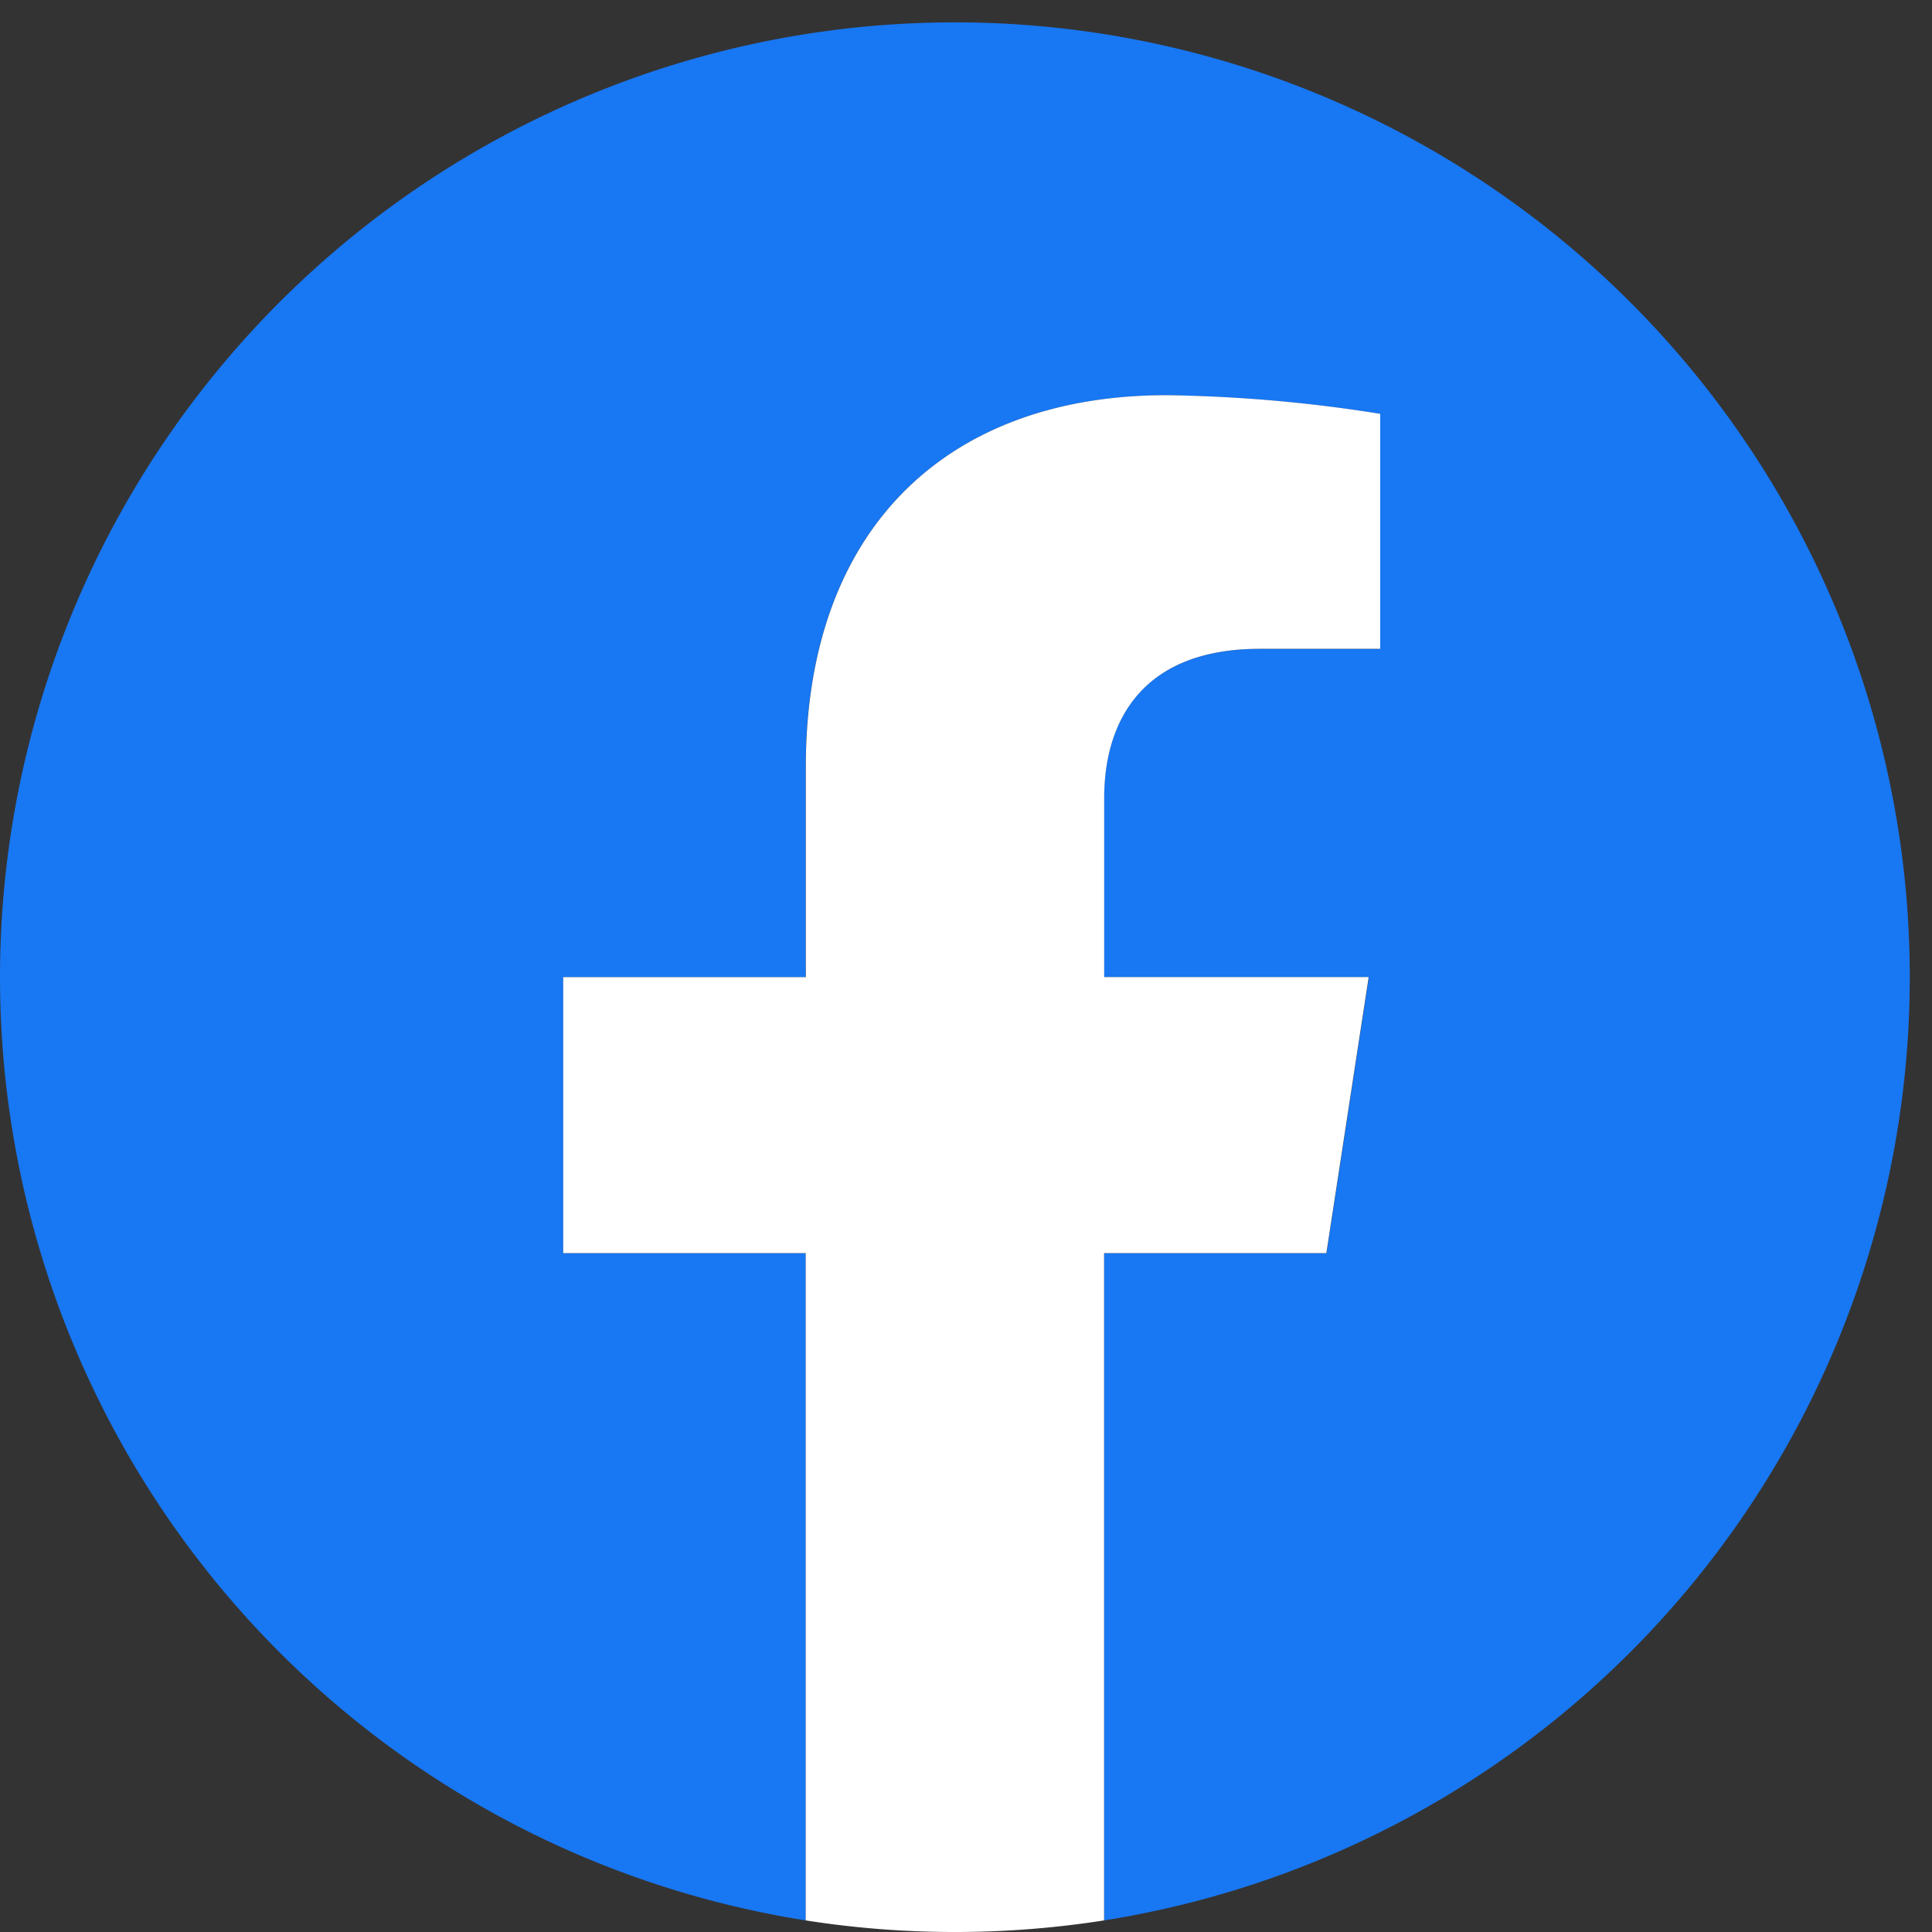
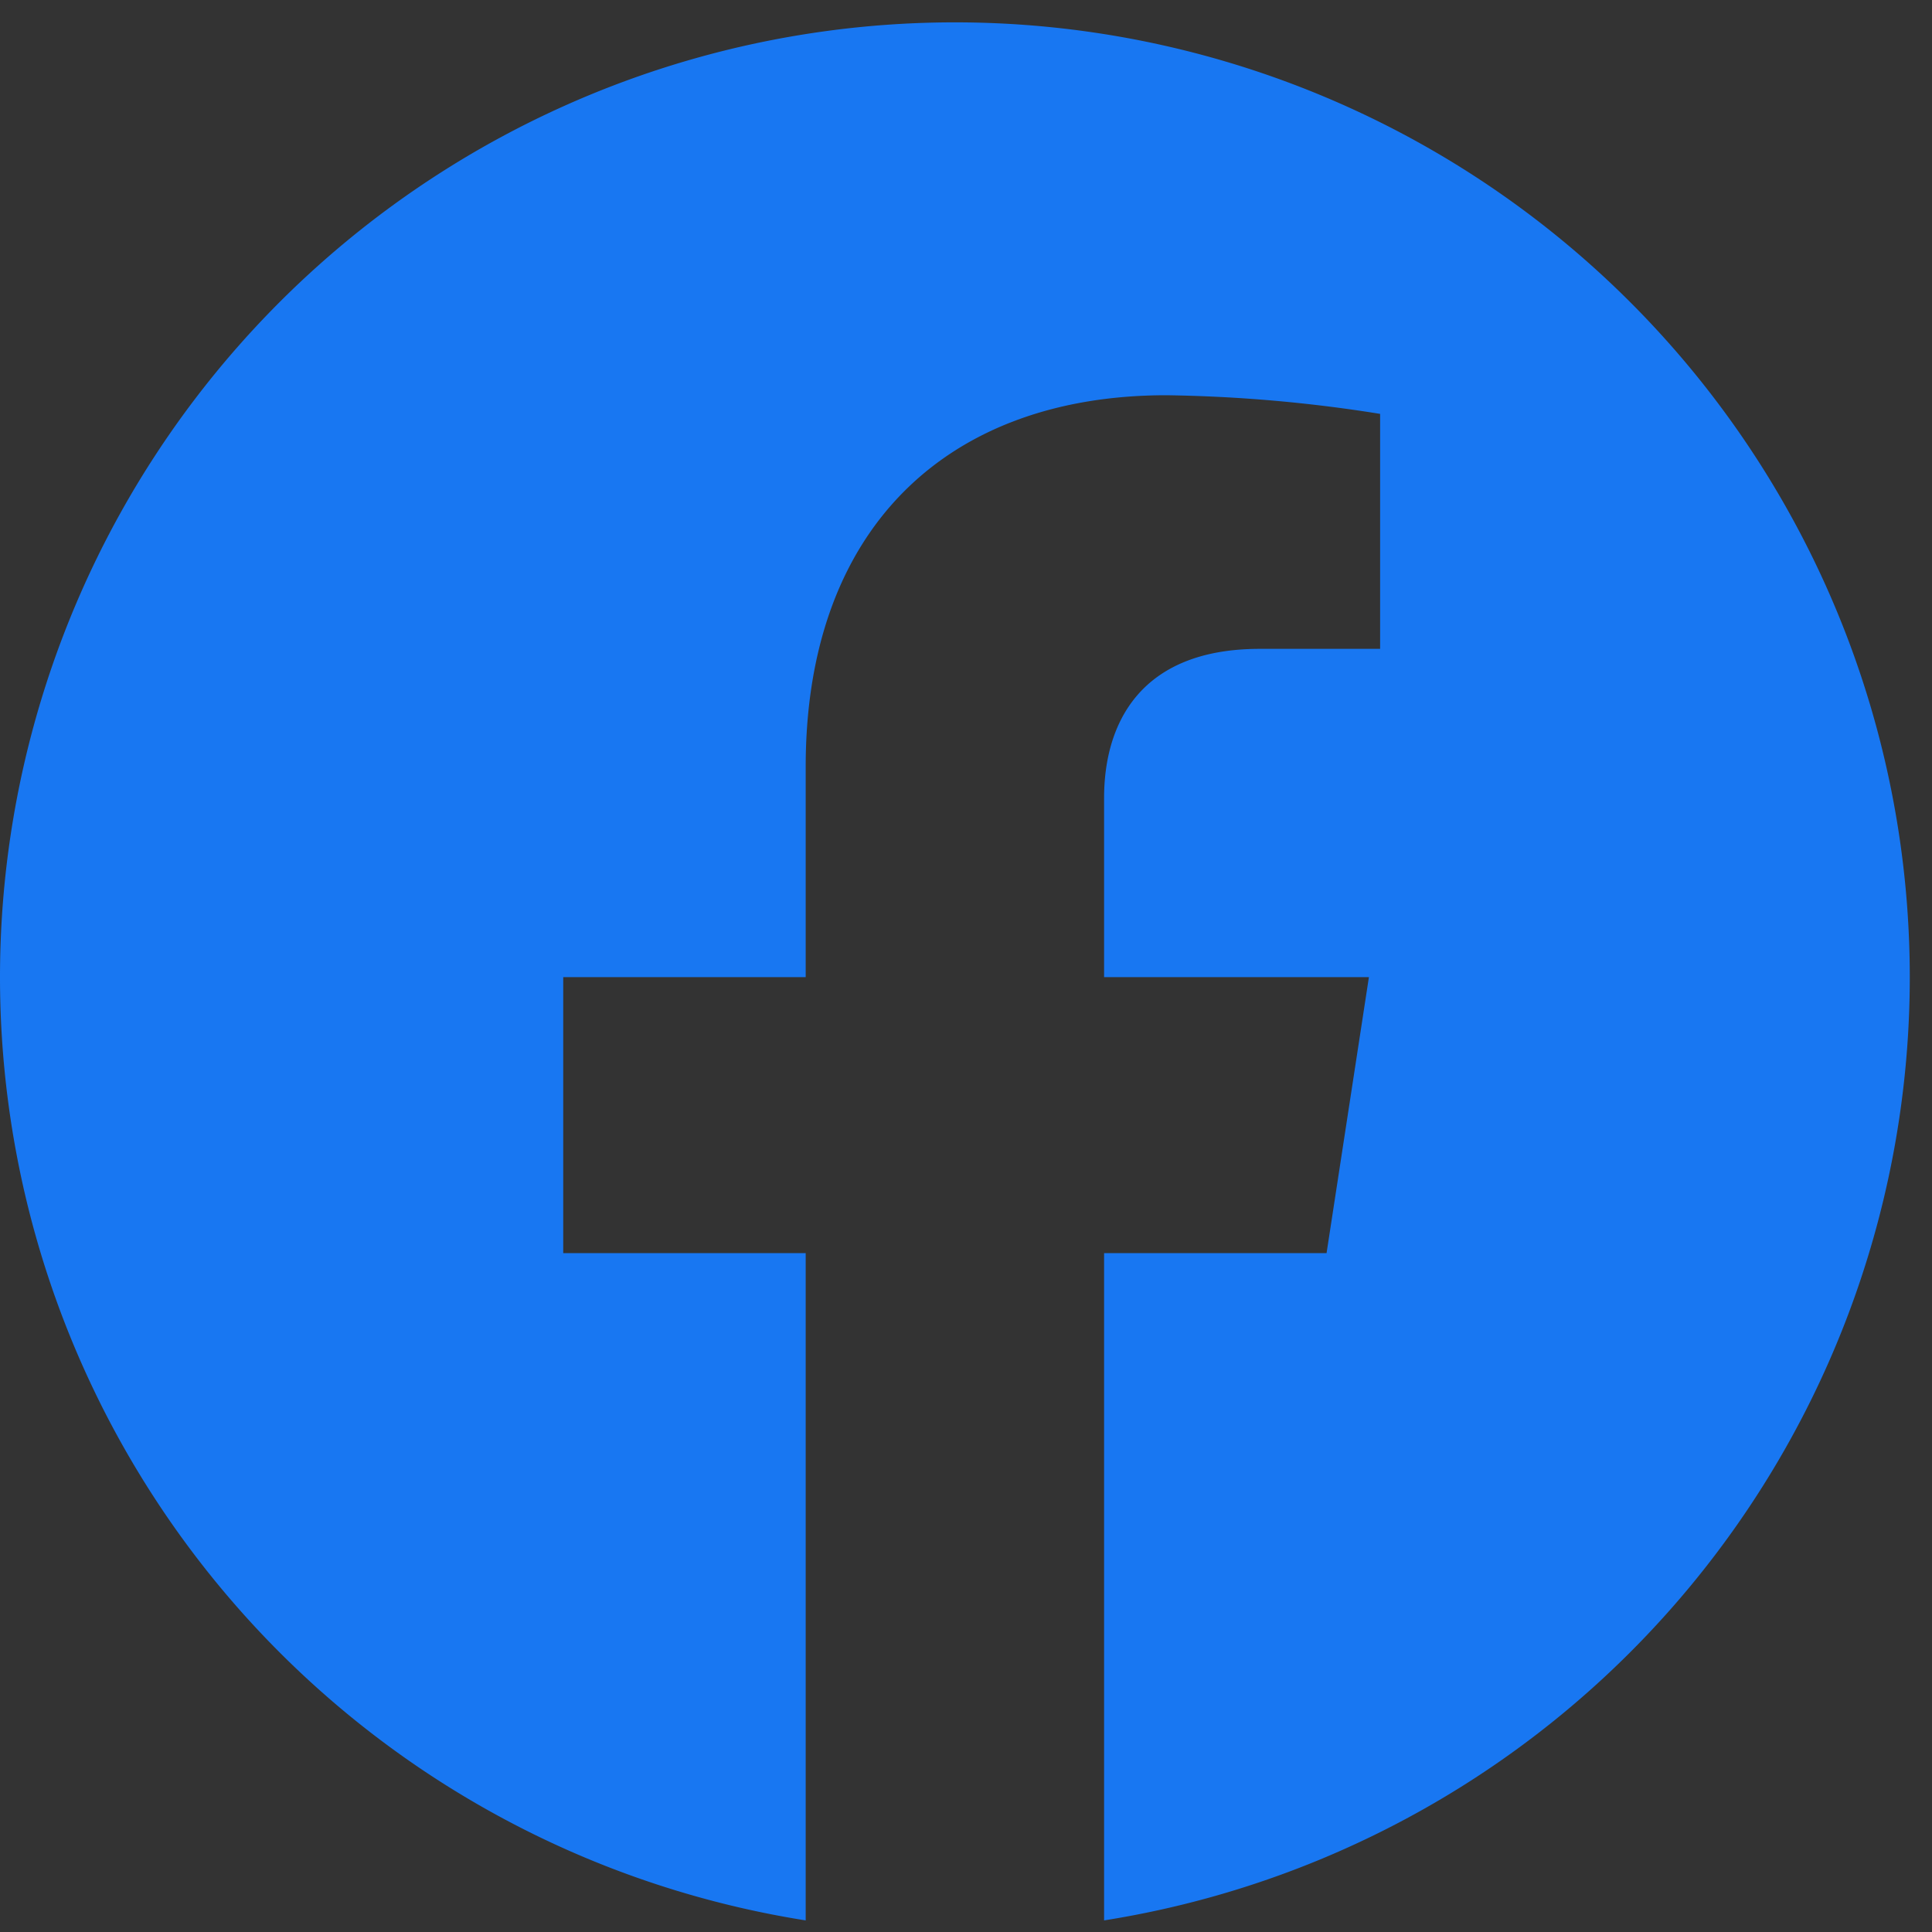
<svg xmlns="http://www.w3.org/2000/svg" width="40" height="40" viewBox="0 0 40 40">
  <rect x="0" y="0" width="40" height="40" fill="#333333" stroke="none" />
  <defs>
    <clipPath id="clip-path">
      <rect id="長方形_1440" data-name="長方形 1440" width="40" height="40" fill="none" />
    </clipPath>
  </defs>
  <g id="facebook" transform="translate(0 0.345)">
    <g id="グループ_38" data-name="グループ 38" transform="translate(0 -0.345)" clip-path="url(#clip-path)">
      <path id="パス_321" data-name="パス 321" d="M39.54,19.77A19.77,19.77,0,1,0,16.681,39.3V25.485h-5.02V19.77h5.02V15.415c0-4.955,2.952-7.692,7.467-7.692a30.4,30.4,0,0,1,4.426.386v4.865H26.081c-2.456,0-3.222,1.524-3.222,3.087V19.77h5.483l-.877,5.715H22.859V39.3A19.775,19.775,0,0,0,39.54,19.77" transform="translate(0 0.46)" fill="#1877f2" />
-       <path id="パス_322" data-name="パス 322" d="M317.8,217.762l.876-5.715H313.2v-3.709c0-1.563.766-3.087,3.222-3.087h2.493v-4.865a30.4,30.4,0,0,0-4.425-.386c-4.516,0-7.467,2.737-7.467,7.692v4.356H302v5.715h5.02v13.815a19.982,19.982,0,0,0,6.178,0V217.762Z" transform="translate(-290.339 -191.818)" fill="#fff" />
    </g>
  </g>
</svg>